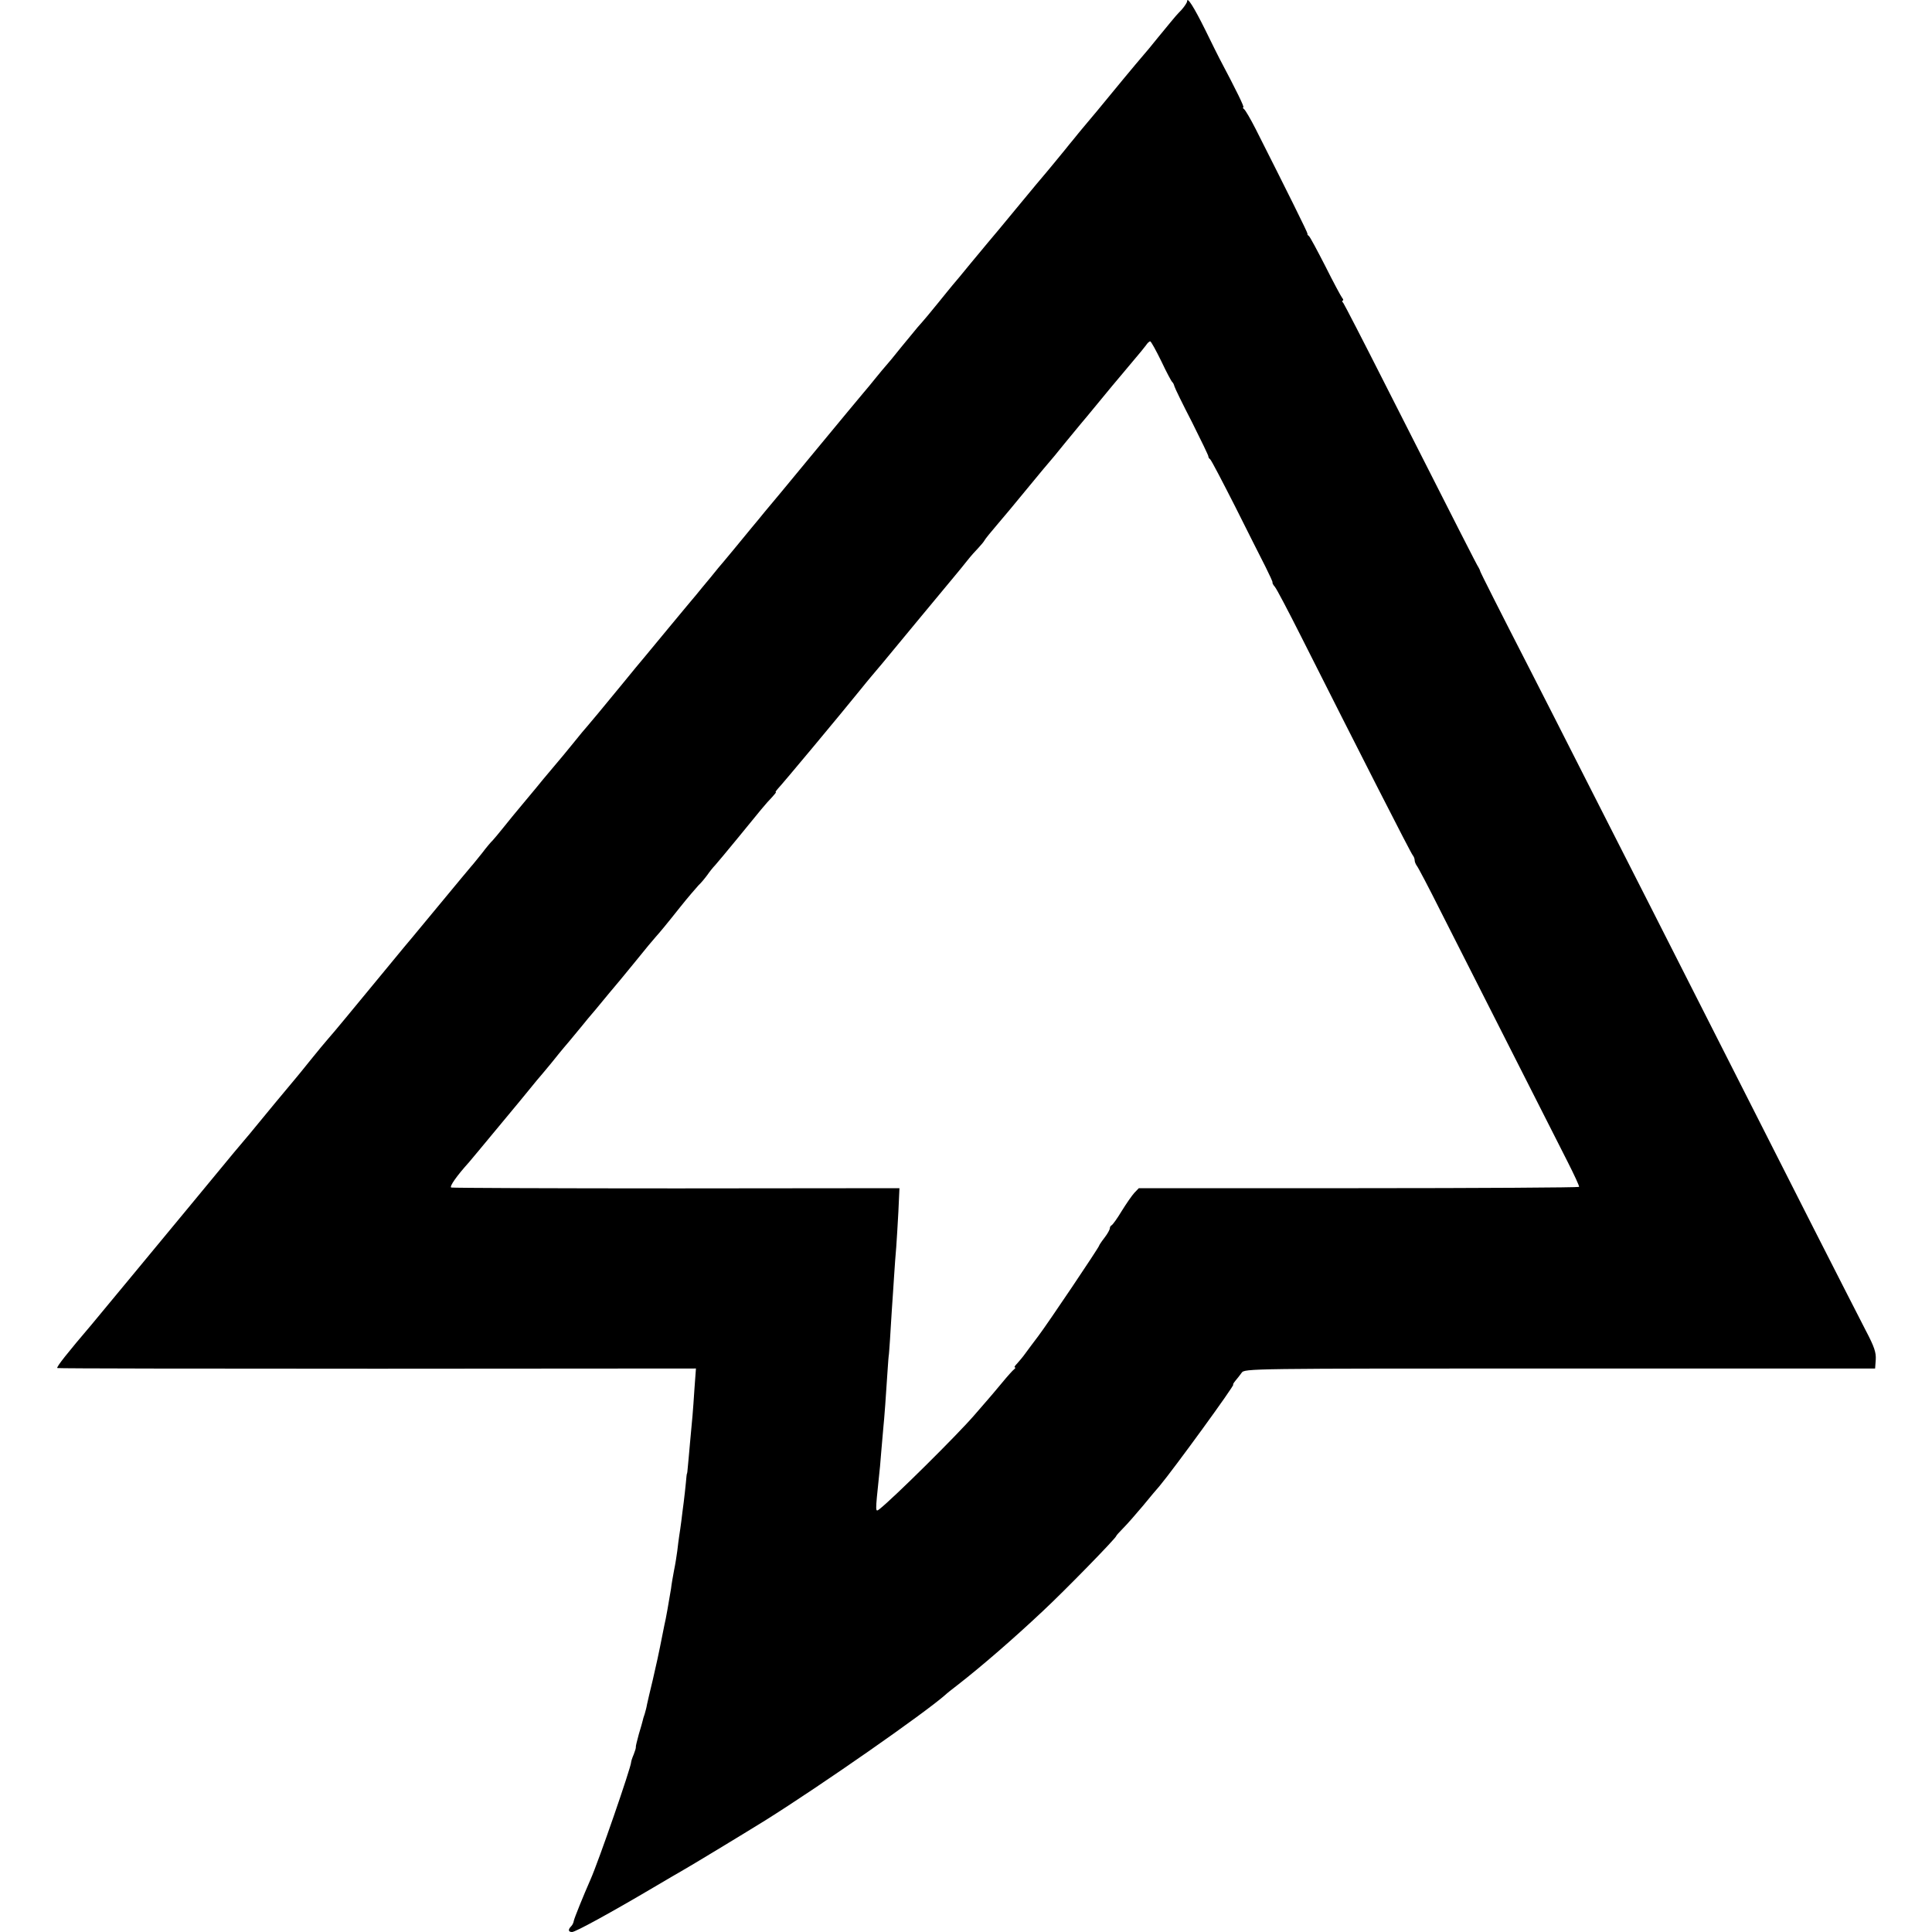
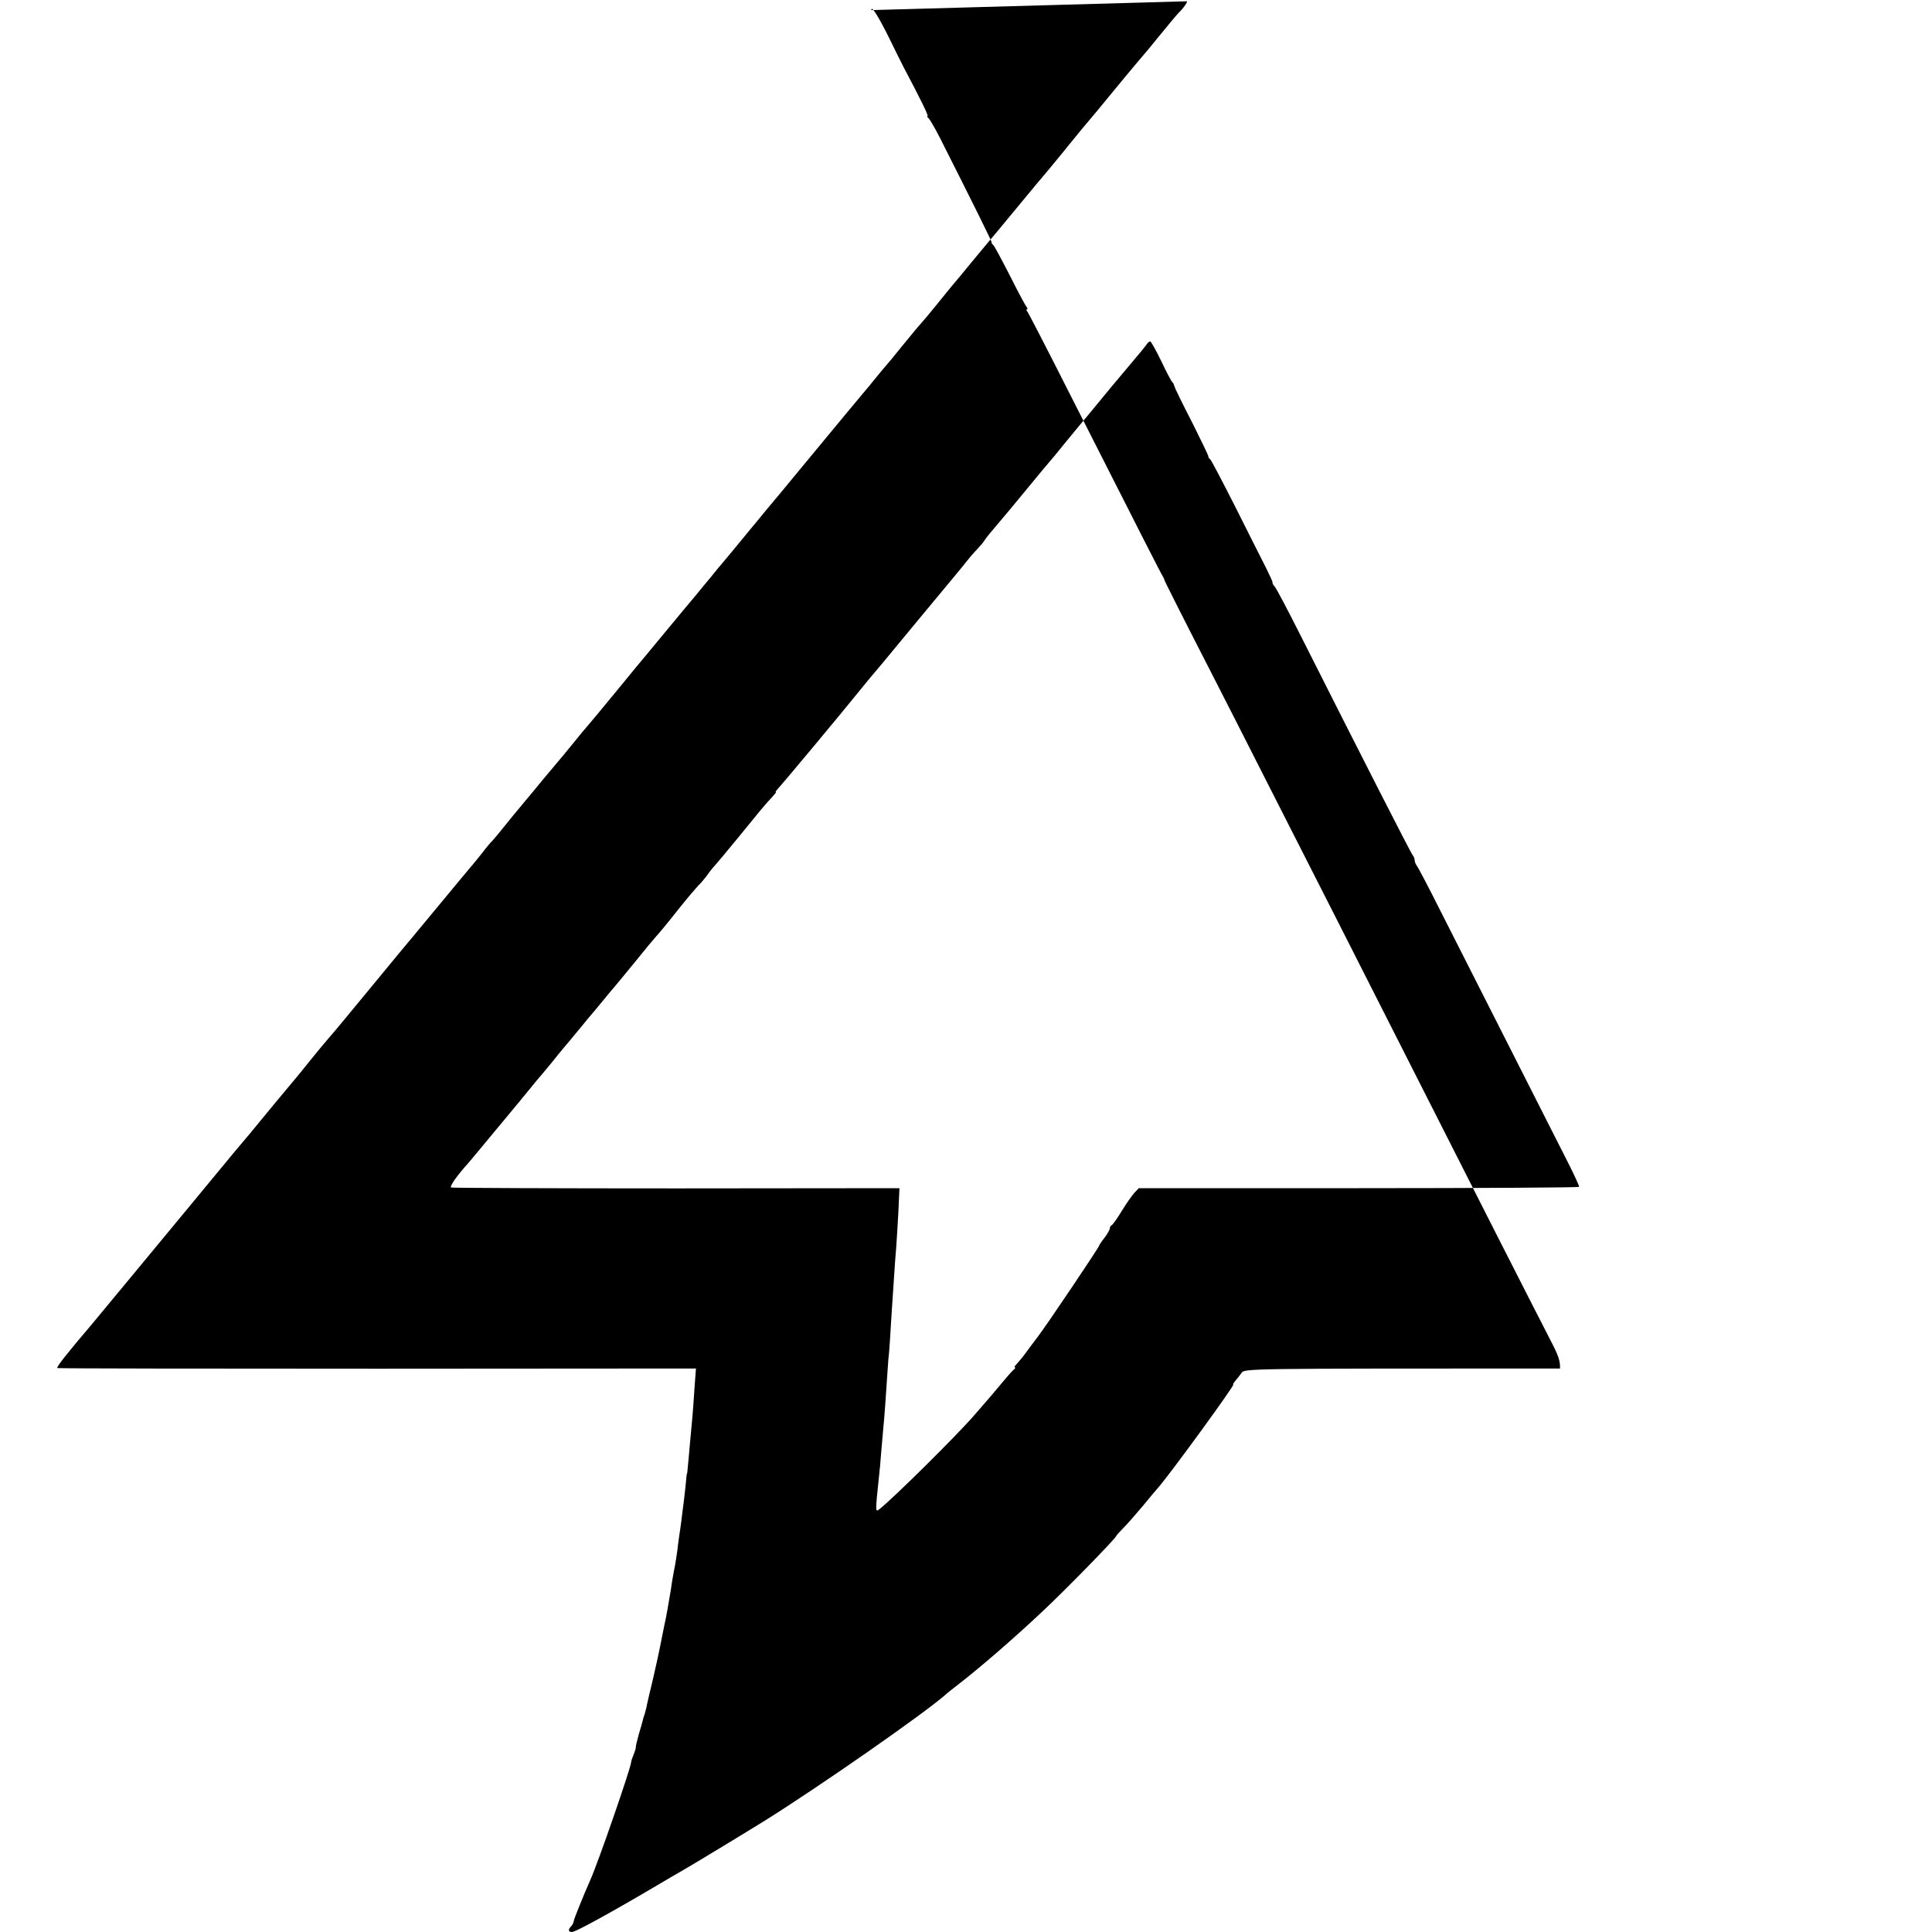
<svg xmlns="http://www.w3.org/2000/svg" version="1.0" width="900pt" height="900pt" viewBox="0 0 900 900" preserveAspectRatio="xMidYMid meet">
  <g transform="translate(0,900) scale(0.1,-0.1)" fill="#000000" stroke="none">
-     <path d="M5530 8994 c0 -6 -12 -24 -27 -41 -16 -16 -37 -40 -48 -54 -11 -13 -40 -49 -65 -79 -24 -30 -52 -64 -62 -75 -38 -44 -143 -171 -150 -180 -10 -13 -118 -143 -138 -166 -8 -10 -26 -31 -40 -49 -14 -17 -30 -36 -35 -43 -6 -7 -30 -37 -55 -67 -25 -30 -47 -57 -50 -60 -3 -3 -48 -57 -100 -120 -52 -63 -99 -120 -105 -127 -23 -27 -78 -93 -136 -163 -33 -41 -71 -86 -83 -100 -11 -14 -39 -47 -61 -75 -36 -45 -73 -89 -100 -119 -5 -6 -39 -47 -75 -91 -35 -44 -69 -85 -75 -91 -5 -6 -26 -30 -45 -54 -19 -24 -45 -55 -57 -69 -12 -14 -115 -138 -229 -276 -113 -137 -218 -264 -233 -281 -14 -18 -42 -51 -61 -74 -52 -64 -109 -132 -128 -155 -10 -11 -38 -45 -62 -75 -25 -30 -55 -66 -66 -80 -12 -14 -68 -81 -125 -150 -57 -69 -111 -134 -120 -145 -10 -11 -54 -65 -99 -120 -99 -121 -152 -184 -165 -199 -6 -6 -34 -40 -63 -76 -29 -36 -68 -83 -87 -105 -49 -58 -68 -81 -89 -107 -10 -12 -40 -48 -65 -78 -25 -30 -64 -77 -86 -105 -22 -27 -44 -54 -50 -60 -6 -5 -29 -32 -50 -60 -22 -27 -44 -55 -50 -61 -5 -6 -26 -31 -46 -55 -92 -111 -212 -256 -227 -274 -10 -11 -60 -72 -112 -135 -189 -229 -252 -306 -278 -335 -15 -17 -54 -64 -87 -105 -33 -41 -62 -77 -65 -80 -5 -5 -188 -226 -203 -245 -4 -5 -17 -21 -30 -36 -12 -14 -38 -45 -59 -70 -20 -24 -103 -125 -185 -224 -82 -99 -218 -263 -302 -365 -84 -102 -163 -196 -174 -210 -110 -129 -166 -199 -160 -203 5 -2 676 -3 1491 -3 l1484 1 -7 -95 c-7 -107 -10 -141 -21 -255 -4 -44 -8 -93 -10 -110 -1 -16 -3 -30 -4 -30 -1 0 -3 -19 -5 -43 -2 -24 -7 -64 -10 -90 -4 -26 -8 -65 -11 -87 -3 -22 -7 -53 -10 -70 -2 -16 -7 -48 -9 -70 -3 -22 -9 -62 -15 -90 -5 -27 -12 -66 -14 -85 -9 -55 -25 -148 -31 -170 -1 -6 -15 -74 -21 -105 -7 -35 -12 -58 -33 -150 -12 -49 -24 -101 -27 -115 -2 -14 -8 -34 -11 -45 -4 -11 -8 -24 -9 -30 -1 -5 -9 -34 -18 -63 -8 -30 -15 -57 -14 -60 1 -4 -4 -20 -10 -35 -7 -16 -12 -32 -12 -36 0 -23 -152 -463 -189 -546 -33 -75 -76 -181 -78 -193 -1 -8 -6 -19 -12 -25 -16 -16 -14 -27 4 -27 16 0 182 91 380 208 61 36 119 70 130 76 39 22 282 169 390 236 263 165 740 498 839 585 6 6 31 26 56 45 112 87 262 217 398 345 102 95 342 341 342 350 0 2 15 19 33 37 18 18 59 65 91 103 32 39 67 81 78 93 66 79 352 472 343 472 -3 0 2 8 10 18 8 9 21 26 29 37 14 20 26 20 1483 20 l1468 0 3 41 c2 33 -6 59 -46 135 -27 52 -138 270 -247 484 -231 456 -562 1109 -754 1487 -75 147 -212 417 -305 600 -93 183 -210 414 -261 513 -133 259 -229 449 -230 455 0 3 -4 10 -7 16 -8 11 -91 175 -438 859 -100 198 -187 366 -192 373 -6 6 -7 12 -3 12 4 0 3 6 -3 13 -5 6 -41 73 -78 147 -38 74 -72 138 -77 141 -5 3 -8 8 -6 10 2 3 -95 198 -242 489 -24 47 -48 88 -54 92 -5 4 -7 8 -3 8 6 0 -31 76 -112 229 -5 9 -34 68 -65 131 -54 109 -85 157 -85 134z m-120 -1677 c24 -51 47 -94 51 -97 4 -3 8 -12 10 -20 2 -8 39 -84 82 -167 42 -84 77 -156 76 -159 0 -4 3 -10 8 -13 5 -3 57 -103 117 -221 59 -118 123 -245 142 -282 19 -38 33 -69 32 -71 -2 -2 3 -12 11 -21 8 -9 62 -112 121 -229 264 -524 513 -1013 521 -1021 5 -6 9 -16 9 -23 0 -8 5 -19 10 -26 6 -7 56 -102 111 -212 88 -174 418 -824 590 -1164 32 -63 57 -117 55 -120 -2 -3 -465 -6 -1028 -6 l-1023 0 -21 -22 c-11 -12 -38 -51 -59 -85 -21 -35 -42 -64 -47 -66 -4 -2 -8 -8 -8 -14 0 -6 -11 -26 -25 -44 -14 -18 -25 -35 -25 -37 0 -7 -240 -364 -284 -422 -21 -27 -47 -63 -59 -79 -12 -17 -30 -38 -39 -48 -10 -10 -15 -18 -10 -18 4 0 2 -4 -3 -8 -6 -4 -33 -34 -60 -67 -28 -33 -54 -65 -60 -71 -5 -6 -35 -40 -65 -75 -78 -91 -380 -390 -443 -439 -20 -15 -20 -17 -2 155 2 17 7 66 10 110 4 44 8 96 10 115 4 36 13 158 20 270 2 36 5 65 5 65 1 0 3 34 6 75 2 41 7 107 9 145 3 39 7 106 10 150 3 44 7 105 10 135 2 30 7 105 10 165 l5 110 -1037 -1 c-571 0 -1044 2 -1051 4 -10 4 27 56 83 118 5 6 26 31 46 55 116 140 146 176 161 194 9 11 41 49 70 85 29 36 55 67 58 70 3 3 25 30 50 60 24 30 50 62 57 70 14 16 28 33 85 102 18 23 38 46 43 52 6 6 30 36 55 66 25 30 47 57 50 60 3 3 46 55 95 115 49 61 94 115 100 121 18 20 49 57 114 139 35 44 74 89 85 101 12 11 30 33 41 48 11 16 27 36 36 45 8 9 56 66 105 126 105 129 131 161 161 192 12 13 20 23 17 23 -3 0 1 6 8 14 24 25 294 349 386 463 19 23 41 51 50 61 20 23 42 49 226 272 76 91 150 181 166 200 16 19 42 51 57 70 15 19 38 45 50 57 12 13 26 29 30 37 4 7 29 38 54 67 26 30 91 108 145 174 54 66 101 122 104 125 3 3 35 41 70 85 36 44 70 85 75 91 10 11 21 25 144 174 35 41 81 97 104 124 23 27 48 57 55 67 7 11 16 19 20 19 4 0 27 -42 52 -93z" />
+     <path d="M5530 8994 c0 -6 -12 -24 -27 -41 -16 -16 -37 -40 -48 -54 -11 -13 -40 -49 -65 -79 -24 -30 -52 -64 -62 -75 -38 -44 -143 -171 -150 -180 -10 -13 -118 -143 -138 -166 -8 -10 -26 -31 -40 -49 -14 -17 -30 -36 -35 -43 -6 -7 -30 -37 -55 -67 -25 -30 -47 -57 -50 -60 -3 -3 -48 -57 -100 -120 -52 -63 -99 -120 -105 -127 -23 -27 -78 -93 -136 -163 -33 -41 -71 -86 -83 -100 -11 -14 -39 -47 -61 -75 -36 -45 -73 -89 -100 -119 -5 -6 -39 -47 -75 -91 -35 -44 -69 -85 -75 -91 -5 -6 -26 -30 -45 -54 -19 -24 -45 -55 -57 -69 -12 -14 -115 -138 -229 -276 -113 -137 -218 -264 -233 -281 -14 -18 -42 -51 -61 -74 -52 -64 -109 -132 -128 -155 -10 -11 -38 -45 -62 -75 -25 -30 -55 -66 -66 -80 -12 -14 -68 -81 -125 -150 -57 -69 -111 -134 -120 -145 -10 -11 -54 -65 -99 -120 -99 -121 -152 -184 -165 -199 -6 -6 -34 -40 -63 -76 -29 -36 -68 -83 -87 -105 -49 -58 -68 -81 -89 -107 -10 -12 -40 -48 -65 -78 -25 -30 -64 -77 -86 -105 -22 -27 -44 -54 -50 -60 -6 -5 -29 -32 -50 -60 -22 -27 -44 -55 -50 -61 -5 -6 -26 -31 -46 -55 -92 -111 -212 -256 -227 -274 -10 -11 -60 -72 -112 -135 -189 -229 -252 -306 -278 -335 -15 -17 -54 -64 -87 -105 -33 -41 -62 -77 -65 -80 -5 -5 -188 -226 -203 -245 -4 -5 -17 -21 -30 -36 -12 -14 -38 -45 -59 -70 -20 -24 -103 -125 -185 -224 -82 -99 -218 -263 -302 -365 -84 -102 -163 -196 -174 -210 -110 -129 -166 -199 -160 -203 5 -2 676 -3 1491 -3 l1484 1 -7 -95 c-7 -107 -10 -141 -21 -255 -4 -44 -8 -93 -10 -110 -1 -16 -3 -30 -4 -30 -1 0 -3 -19 -5 -43 -2 -24 -7 -64 -10 -90 -4 -26 -8 -65 -11 -87 -3 -22 -7 -53 -10 -70 -2 -16 -7 -48 -9 -70 -3 -22 -9 -62 -15 -90 -5 -27 -12 -66 -14 -85 -9 -55 -25 -148 -31 -170 -1 -6 -15 -74 -21 -105 -7 -35 -12 -58 -33 -150 -12 -49 -24 -101 -27 -115 -2 -14 -8 -34 -11 -45 -4 -11 -8 -24 -9 -30 -1 -5 -9 -34 -18 -63 -8 -30 -15 -57 -14 -60 1 -4 -4 -20 -10 -35 -7 -16 -12 -32 -12 -36 0 -23 -152 -463 -189 -546 -33 -75 -76 -181 -78 -193 -1 -8 -6 -19 -12 -25 -16 -16 -14 -27 4 -27 16 0 182 91 380 208 61 36 119 70 130 76 39 22 282 169 390 236 263 165 740 498 839 585 6 6 31 26 56 45 112 87 262 217 398 345 102 95 342 341 342 350 0 2 15 19 33 37 18 18 59 65 91 103 32 39 67 81 78 93 66 79 352 472 343 472 -3 0 2 8 10 18 8 9 21 26 29 37 14 20 26 20 1483 20 c2 33 -6 59 -46 135 -27 52 -138 270 -247 484 -231 456 -562 1109 -754 1487 -75 147 -212 417 -305 600 -93 183 -210 414 -261 513 -133 259 -229 449 -230 455 0 3 -4 10 -7 16 -8 11 -91 175 -438 859 -100 198 -187 366 -192 373 -6 6 -7 12 -3 12 4 0 3 6 -3 13 -5 6 -41 73 -78 147 -38 74 -72 138 -77 141 -5 3 -8 8 -6 10 2 3 -95 198 -242 489 -24 47 -48 88 -54 92 -5 4 -7 8 -3 8 6 0 -31 76 -112 229 -5 9 -34 68 -65 131 -54 109 -85 157 -85 134z m-120 -1677 c24 -51 47 -94 51 -97 4 -3 8 -12 10 -20 2 -8 39 -84 82 -167 42 -84 77 -156 76 -159 0 -4 3 -10 8 -13 5 -3 57 -103 117 -221 59 -118 123 -245 142 -282 19 -38 33 -69 32 -71 -2 -2 3 -12 11 -21 8 -9 62 -112 121 -229 264 -524 513 -1013 521 -1021 5 -6 9 -16 9 -23 0 -8 5 -19 10 -26 6 -7 56 -102 111 -212 88 -174 418 -824 590 -1164 32 -63 57 -117 55 -120 -2 -3 -465 -6 -1028 -6 l-1023 0 -21 -22 c-11 -12 -38 -51 -59 -85 -21 -35 -42 -64 -47 -66 -4 -2 -8 -8 -8 -14 0 -6 -11 -26 -25 -44 -14 -18 -25 -35 -25 -37 0 -7 -240 -364 -284 -422 -21 -27 -47 -63 -59 -79 -12 -17 -30 -38 -39 -48 -10 -10 -15 -18 -10 -18 4 0 2 -4 -3 -8 -6 -4 -33 -34 -60 -67 -28 -33 -54 -65 -60 -71 -5 -6 -35 -40 -65 -75 -78 -91 -380 -390 -443 -439 -20 -15 -20 -17 -2 155 2 17 7 66 10 110 4 44 8 96 10 115 4 36 13 158 20 270 2 36 5 65 5 65 1 0 3 34 6 75 2 41 7 107 9 145 3 39 7 106 10 150 3 44 7 105 10 135 2 30 7 105 10 165 l5 110 -1037 -1 c-571 0 -1044 2 -1051 4 -10 4 27 56 83 118 5 6 26 31 46 55 116 140 146 176 161 194 9 11 41 49 70 85 29 36 55 67 58 70 3 3 25 30 50 60 24 30 50 62 57 70 14 16 28 33 85 102 18 23 38 46 43 52 6 6 30 36 55 66 25 30 47 57 50 60 3 3 46 55 95 115 49 61 94 115 100 121 18 20 49 57 114 139 35 44 74 89 85 101 12 11 30 33 41 48 11 16 27 36 36 45 8 9 56 66 105 126 105 129 131 161 161 192 12 13 20 23 17 23 -3 0 1 6 8 14 24 25 294 349 386 463 19 23 41 51 50 61 20 23 42 49 226 272 76 91 150 181 166 200 16 19 42 51 57 70 15 19 38 45 50 57 12 13 26 29 30 37 4 7 29 38 54 67 26 30 91 108 145 174 54 66 101 122 104 125 3 3 35 41 70 85 36 44 70 85 75 91 10 11 21 25 144 174 35 41 81 97 104 124 23 27 48 57 55 67 7 11 16 19 20 19 4 0 27 -42 52 -93z" />
  </g>
</svg>